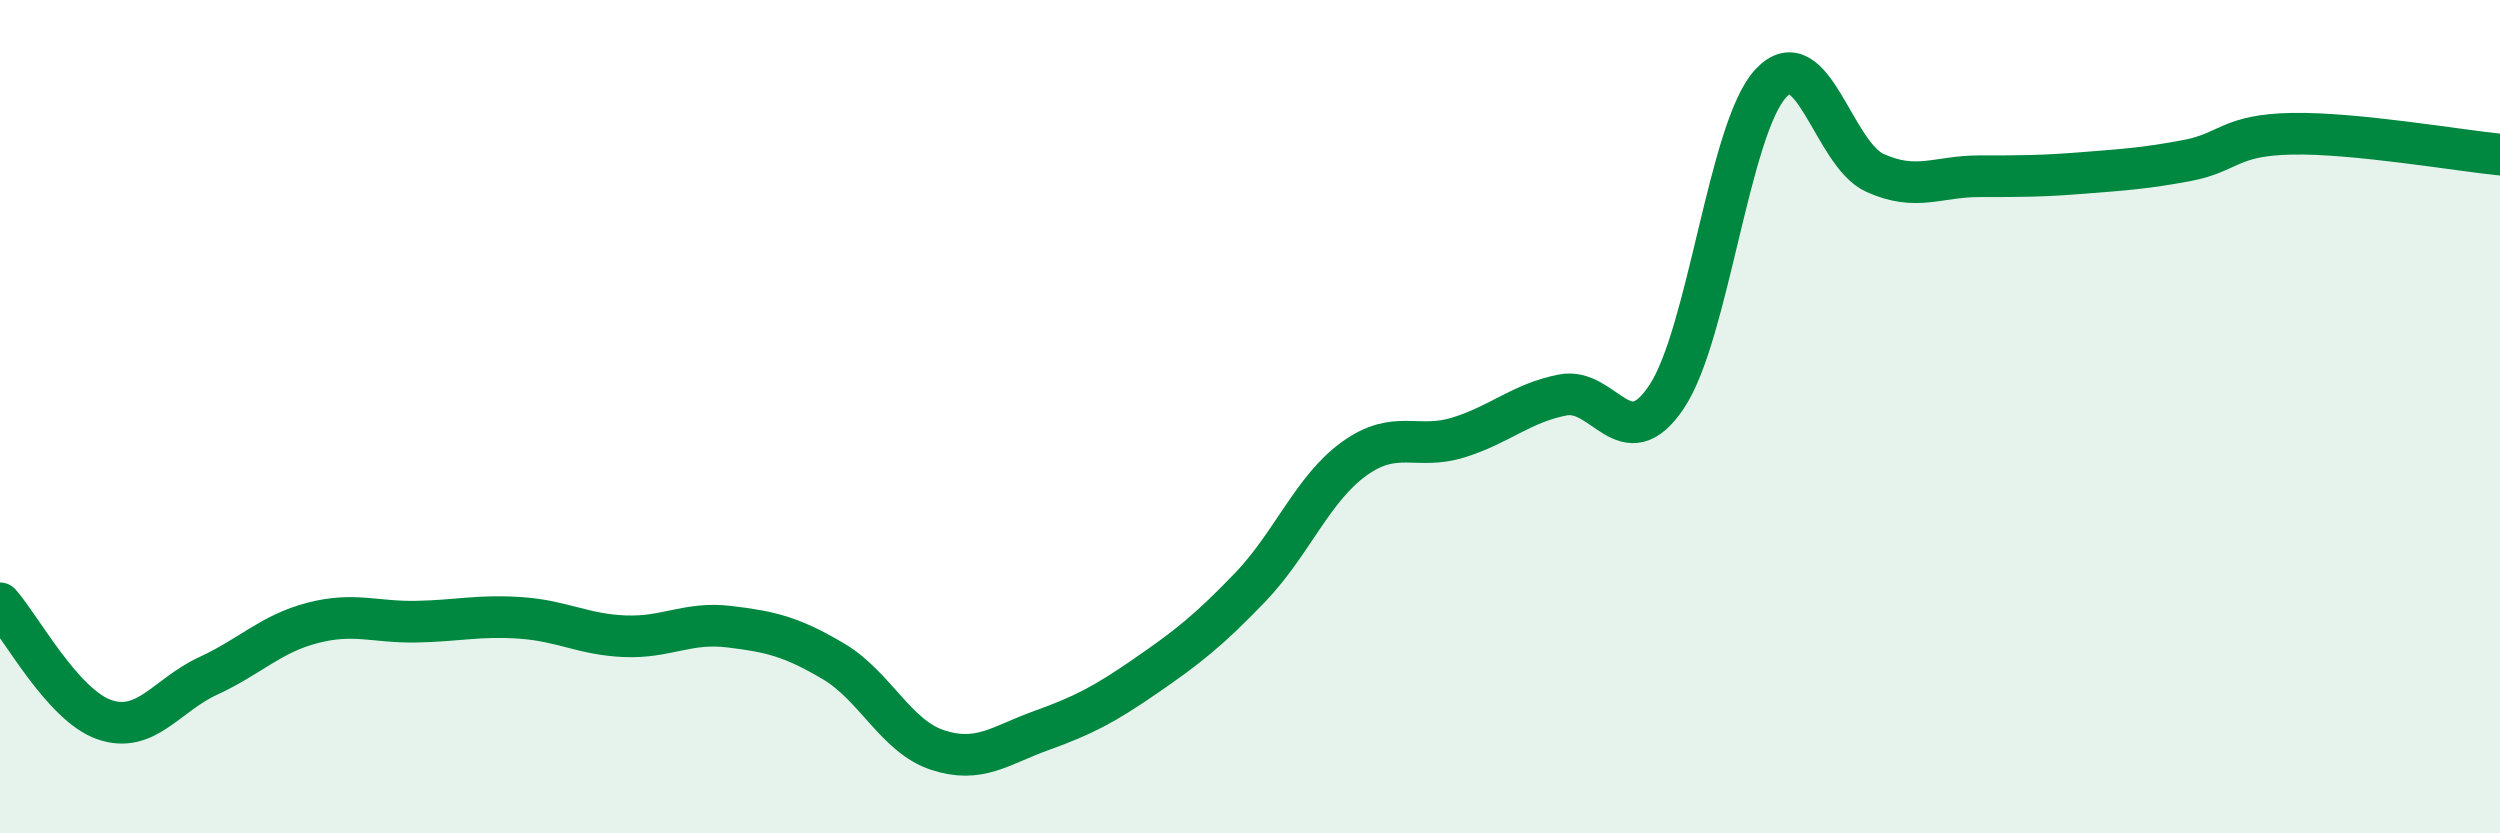
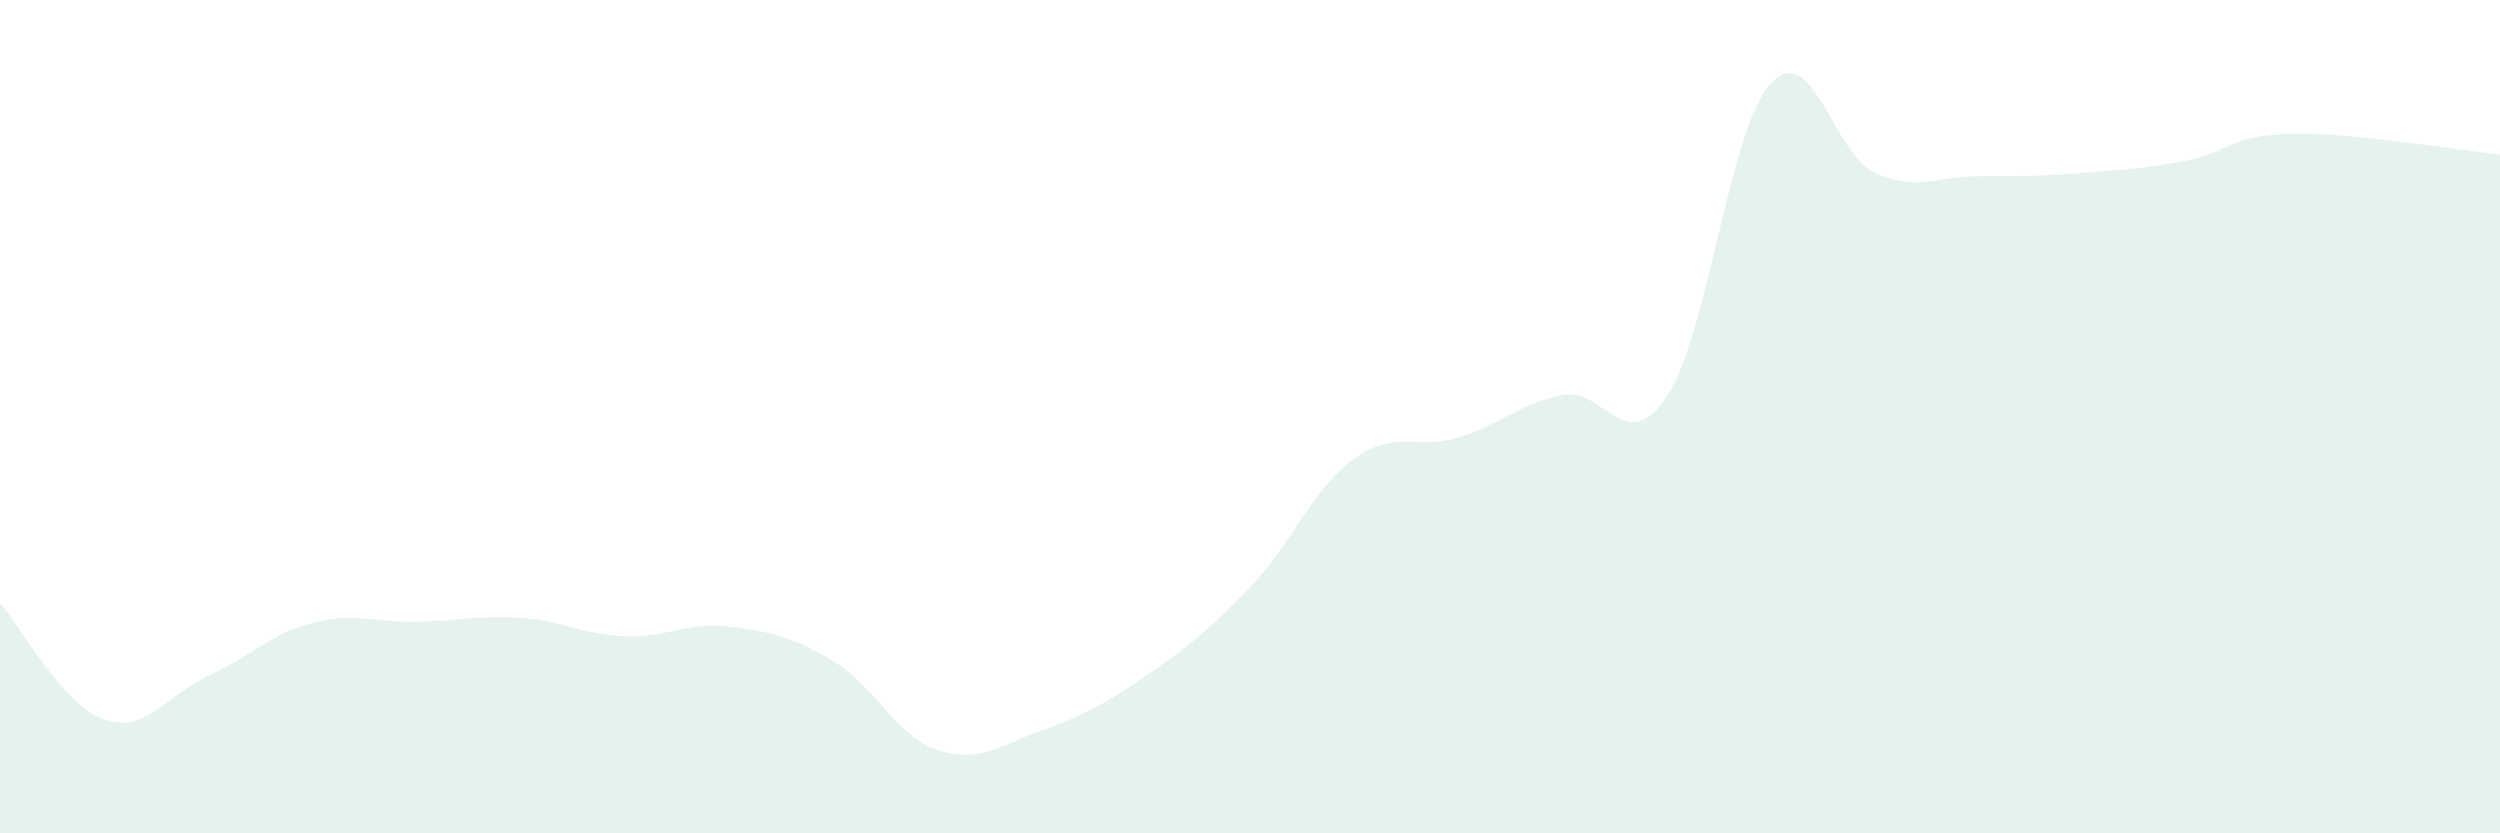
<svg xmlns="http://www.w3.org/2000/svg" width="60" height="20" viewBox="0 0 60 20">
  <path d="M 0,14.48 C 0.5,15.04 1.5,16.92 2.5,17.27 C 3.5,17.62 4,16.68 5,16.22 C 6,15.76 6.5,15.21 7.5,14.95 C 8.5,14.69 9,14.94 10,14.92 C 11,14.9 11.5,14.76 12.5,14.83 C 13.5,14.9 14,15.23 15,15.27 C 16,15.31 16.5,14.92 17.5,15.04 C 18.5,15.16 19,15.28 20,15.87 C 21,16.46 21.5,17.67 22.5,18 C 23.5,18.33 24,17.89 25,17.53 C 26,17.17 26.5,16.91 27.5,16.22 C 28.5,15.53 29,15.14 30,14.1 C 31,13.06 31.5,11.73 32.5,11.01 C 33.5,10.29 34,10.81 35,10.5 C 36,10.19 36.5,9.68 37.5,9.48 C 38.5,9.28 39,11.02 40,9.52 C 41,8.02 41.5,3.07 42.5,2 C 43.5,0.93 44,3.7 45,4.15 C 46,4.6 46.5,4.23 47.5,4.23 C 48.5,4.23 49,4.23 50,4.15 C 51,4.07 51.5,4.04 52.5,3.85 C 53.5,3.66 53.5,3.24 55,3.21 C 56.5,3.18 59,3.61 60,3.71L60 20L0 20Z" fill="#008740" opacity="0.1" stroke-linecap="round" stroke-linejoin="round" />
-   <path d="M 0,14.48 C 0.5,15.04 1.5,16.92 2.5,17.27 C 3.5,17.62 4,16.68 5,16.22 C 6,15.76 6.5,15.21 7.5,14.95 C 8.5,14.69 9,14.94 10,14.92 C 11,14.9 11.5,14.76 12.5,14.83 C 13.5,14.9 14,15.23 15,15.27 C 16,15.31 16.5,14.92 17.5,15.04 C 18.5,15.16 19,15.28 20,15.87 C 21,16.46 21.5,17.67 22.5,18 C 23.5,18.33 24,17.89 25,17.53 C 26,17.17 26.5,16.91 27.5,16.22 C 28.5,15.53 29,15.14 30,14.1 C 31,13.06 31.5,11.73 32.5,11.01 C 33.5,10.29 34,10.81 35,10.5 C 36,10.19 36.5,9.68 37.5,9.48 C 38.5,9.28 39,11.02 40,9.52 C 41,8.02 41.5,3.07 42.5,2 C 43.5,0.93 44,3.7 45,4.15 C 46,4.6 46.5,4.23 47.5,4.23 C 48.5,4.23 49,4.23 50,4.15 C 51,4.07 51.5,4.04 52.5,3.85 C 53.5,3.66 53.5,3.24 55,3.21 C 56.5,3.18 59,3.61 60,3.71" stroke="#008740" stroke-width="1" fill="none" stroke-linecap="round" stroke-linejoin="round" />
</svg>